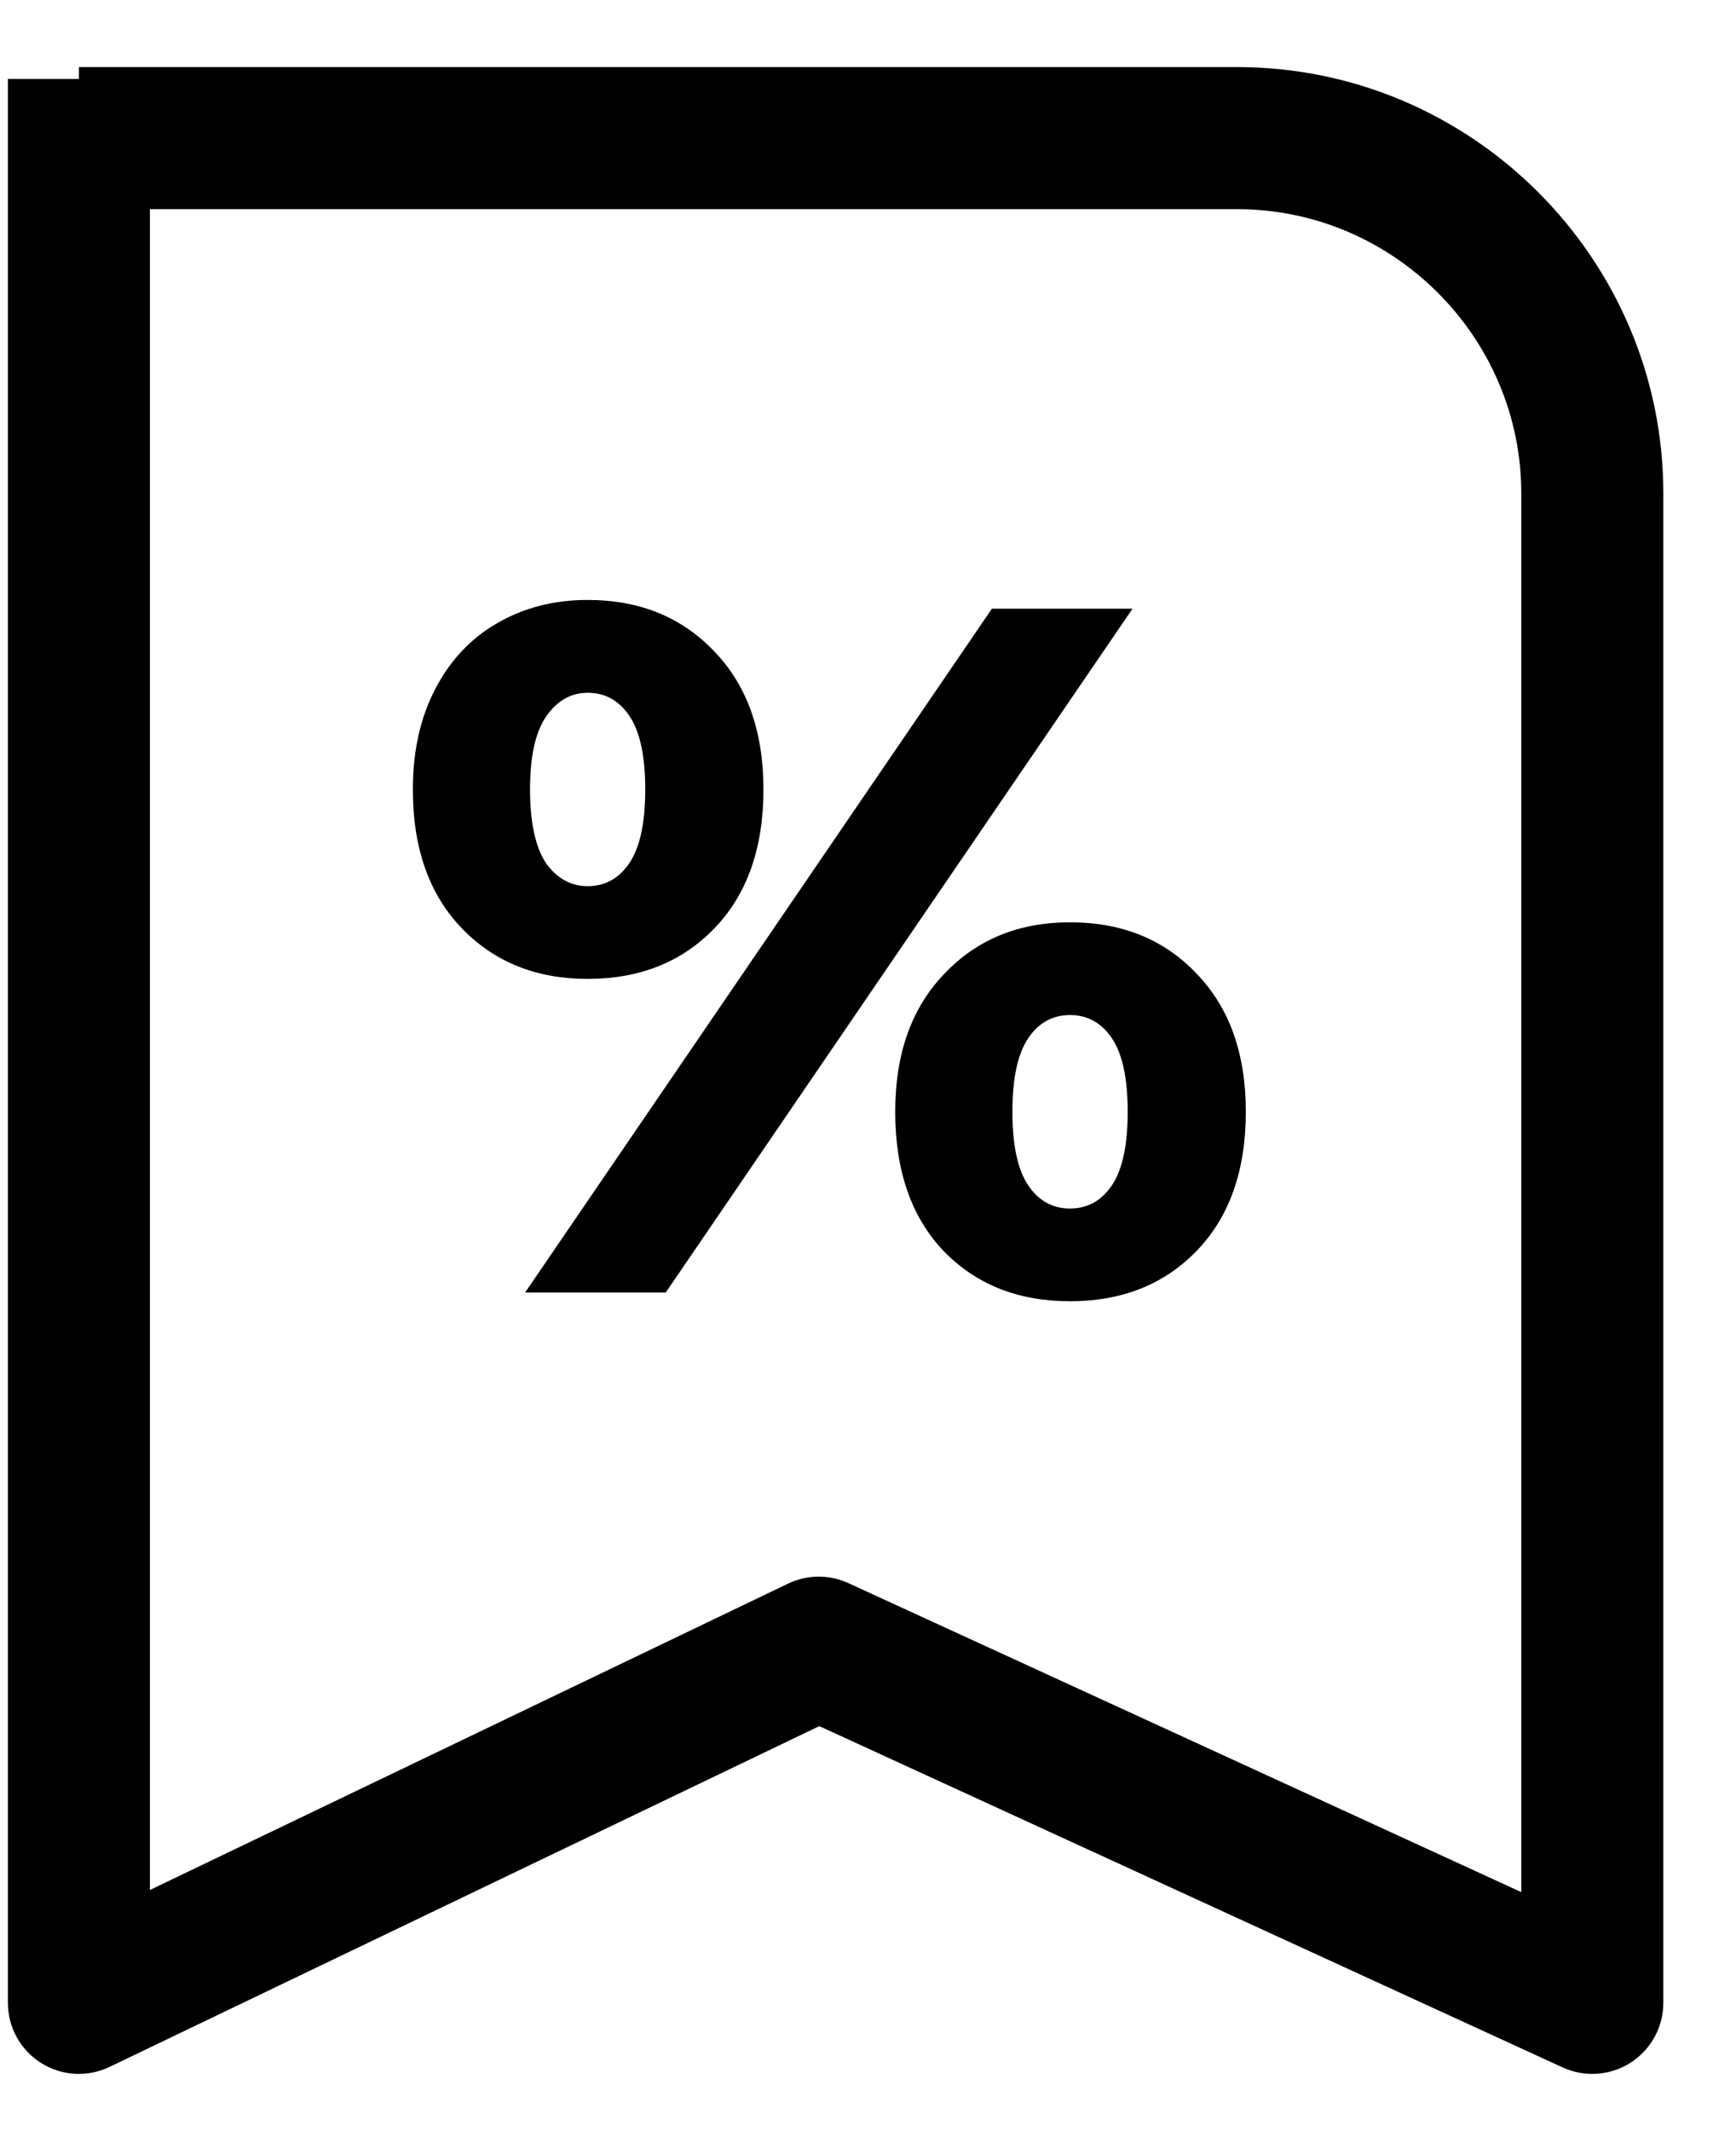
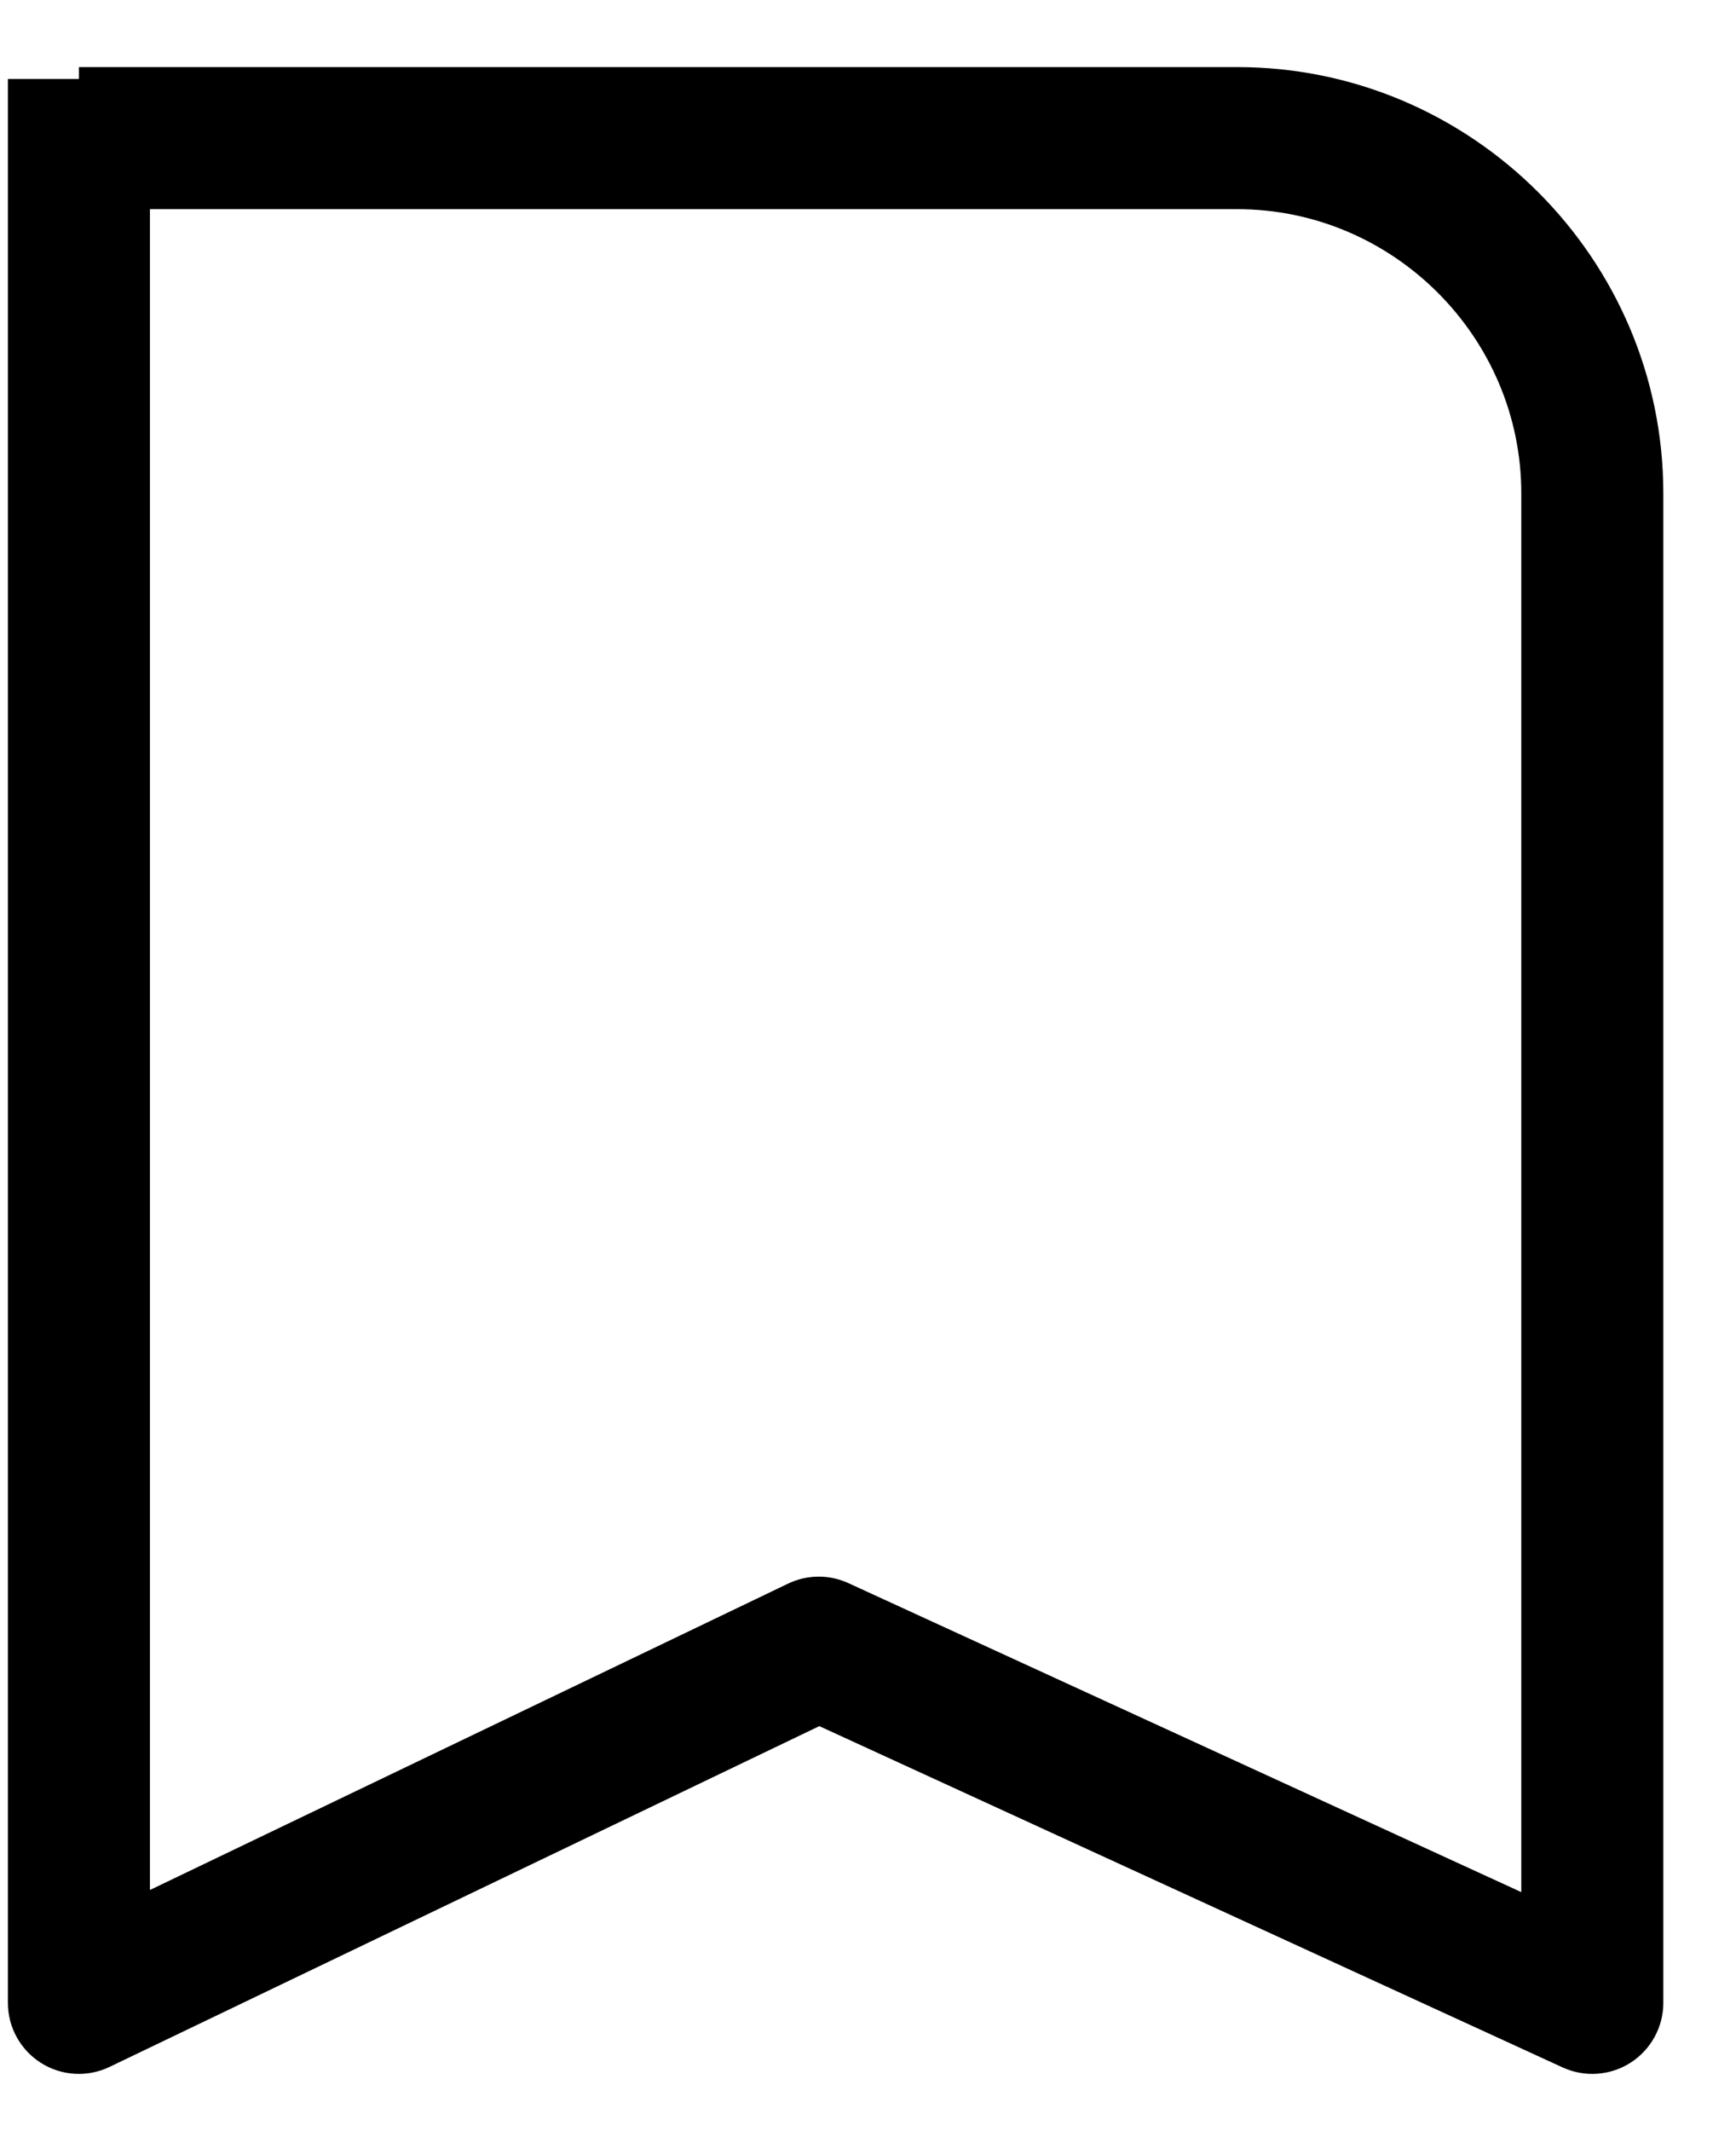
<svg xmlns="http://www.w3.org/2000/svg" width="22" height="27" viewBox="0 0 22 27" fill="none">
  <path fill-rule="evenodd" clip-rule="evenodd" d="M1.9 2.65V23.945L9.986 20.064C10.227 19.948 10.507 19.945 10.751 20.057L19.279 23.972V6.25C19.279 4.272 17.657 2.65 15.679 2.65H1.9ZM1 1V0.85H15.679C18.651 0.85 21.079 3.278 21.079 6.25V25.375C21.079 25.682 20.922 25.967 20.664 26.133C20.406 26.298 20.082 26.321 19.803 26.193L10.383 21.869L1.389 26.186C1.111 26.32 0.783 26.302 0.521 26.137C0.259 25.972 0.1 25.684 0.1 25.375V1H1Z" fill="black" />
-   <path d="M7.447 12.402C6.795 12.402 6.263 12.188 5.851 11.759C5.438 11.33 5.232 10.744 5.232 10.002C5.232 9.515 5.327 9.09 5.517 8.727C5.706 8.364 5.966 8.088 6.296 7.898C6.635 7.7 7.018 7.601 7.447 7.601C8.107 7.601 8.643 7.82 9.056 8.257C9.468 8.686 9.675 9.267 9.675 10.002C9.675 10.744 9.468 11.33 9.056 11.759C8.643 12.188 8.107 12.402 7.447 12.402ZM12.57 7.712H14.352L8.437 16.375H6.655L12.57 7.712ZM7.447 11.227C7.67 11.227 7.847 11.128 7.979 10.93C8.111 10.732 8.177 10.422 8.177 10.002C8.177 9.581 8.111 9.272 7.979 9.074C7.847 8.876 7.67 8.777 7.447 8.777C7.233 8.777 7.055 8.88 6.915 9.086C6.783 9.284 6.717 9.589 6.717 10.002C6.717 10.414 6.783 10.724 6.915 10.93C7.055 11.128 7.233 11.227 7.447 11.227ZM13.56 16.486C12.9 16.486 12.364 16.272 11.952 15.843C11.547 15.414 11.345 14.828 11.345 14.085C11.345 13.351 11.552 12.77 11.964 12.341C12.377 11.903 12.909 11.685 13.56 11.685C14.22 11.685 14.757 11.903 15.169 12.341C15.582 12.77 15.788 13.351 15.788 14.085C15.788 14.828 15.582 15.414 15.169 15.843C14.757 16.272 14.22 16.486 13.56 16.486ZM13.56 15.311C13.783 15.311 13.961 15.212 14.093 15.014C14.225 14.816 14.291 14.506 14.291 14.085C14.291 13.665 14.225 13.355 14.093 13.157C13.961 12.959 13.783 12.86 13.56 12.86C13.338 12.86 13.16 12.959 13.028 13.157C12.896 13.355 12.83 13.665 12.83 14.085C12.83 14.506 12.896 14.816 13.028 15.014C13.16 15.212 13.338 15.311 13.56 15.311Z" fill="black" />
</svg>